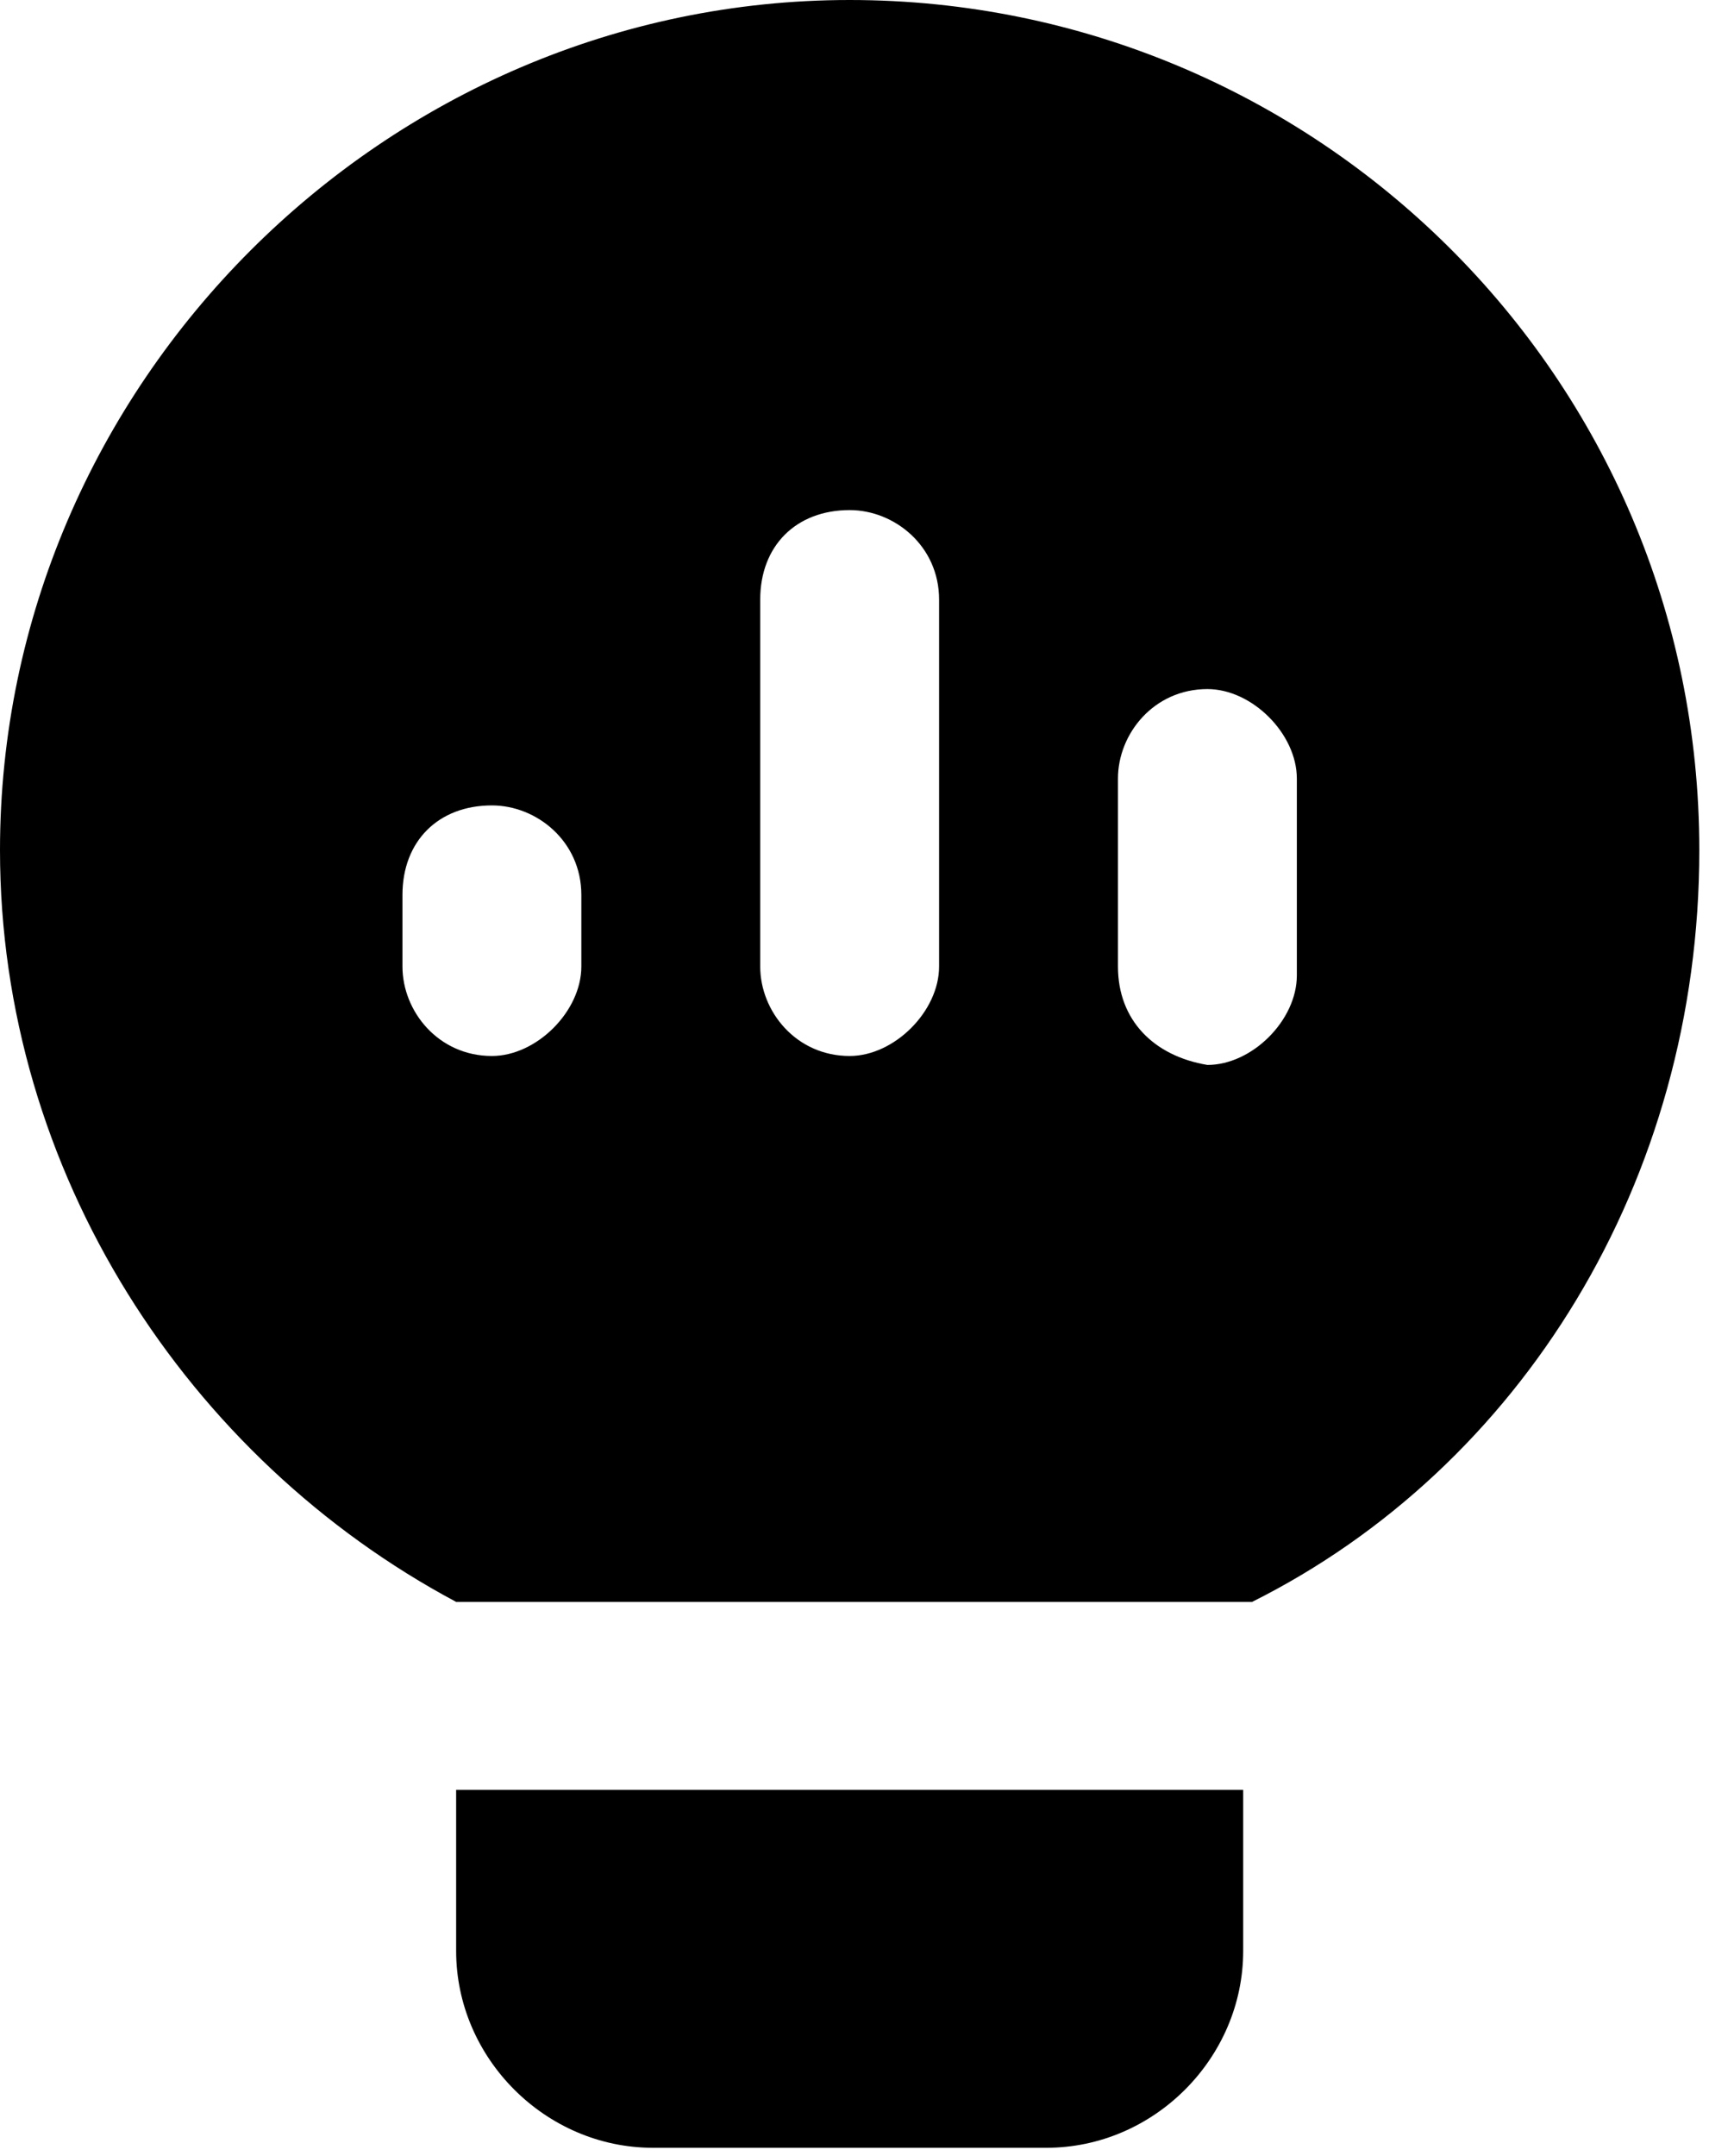
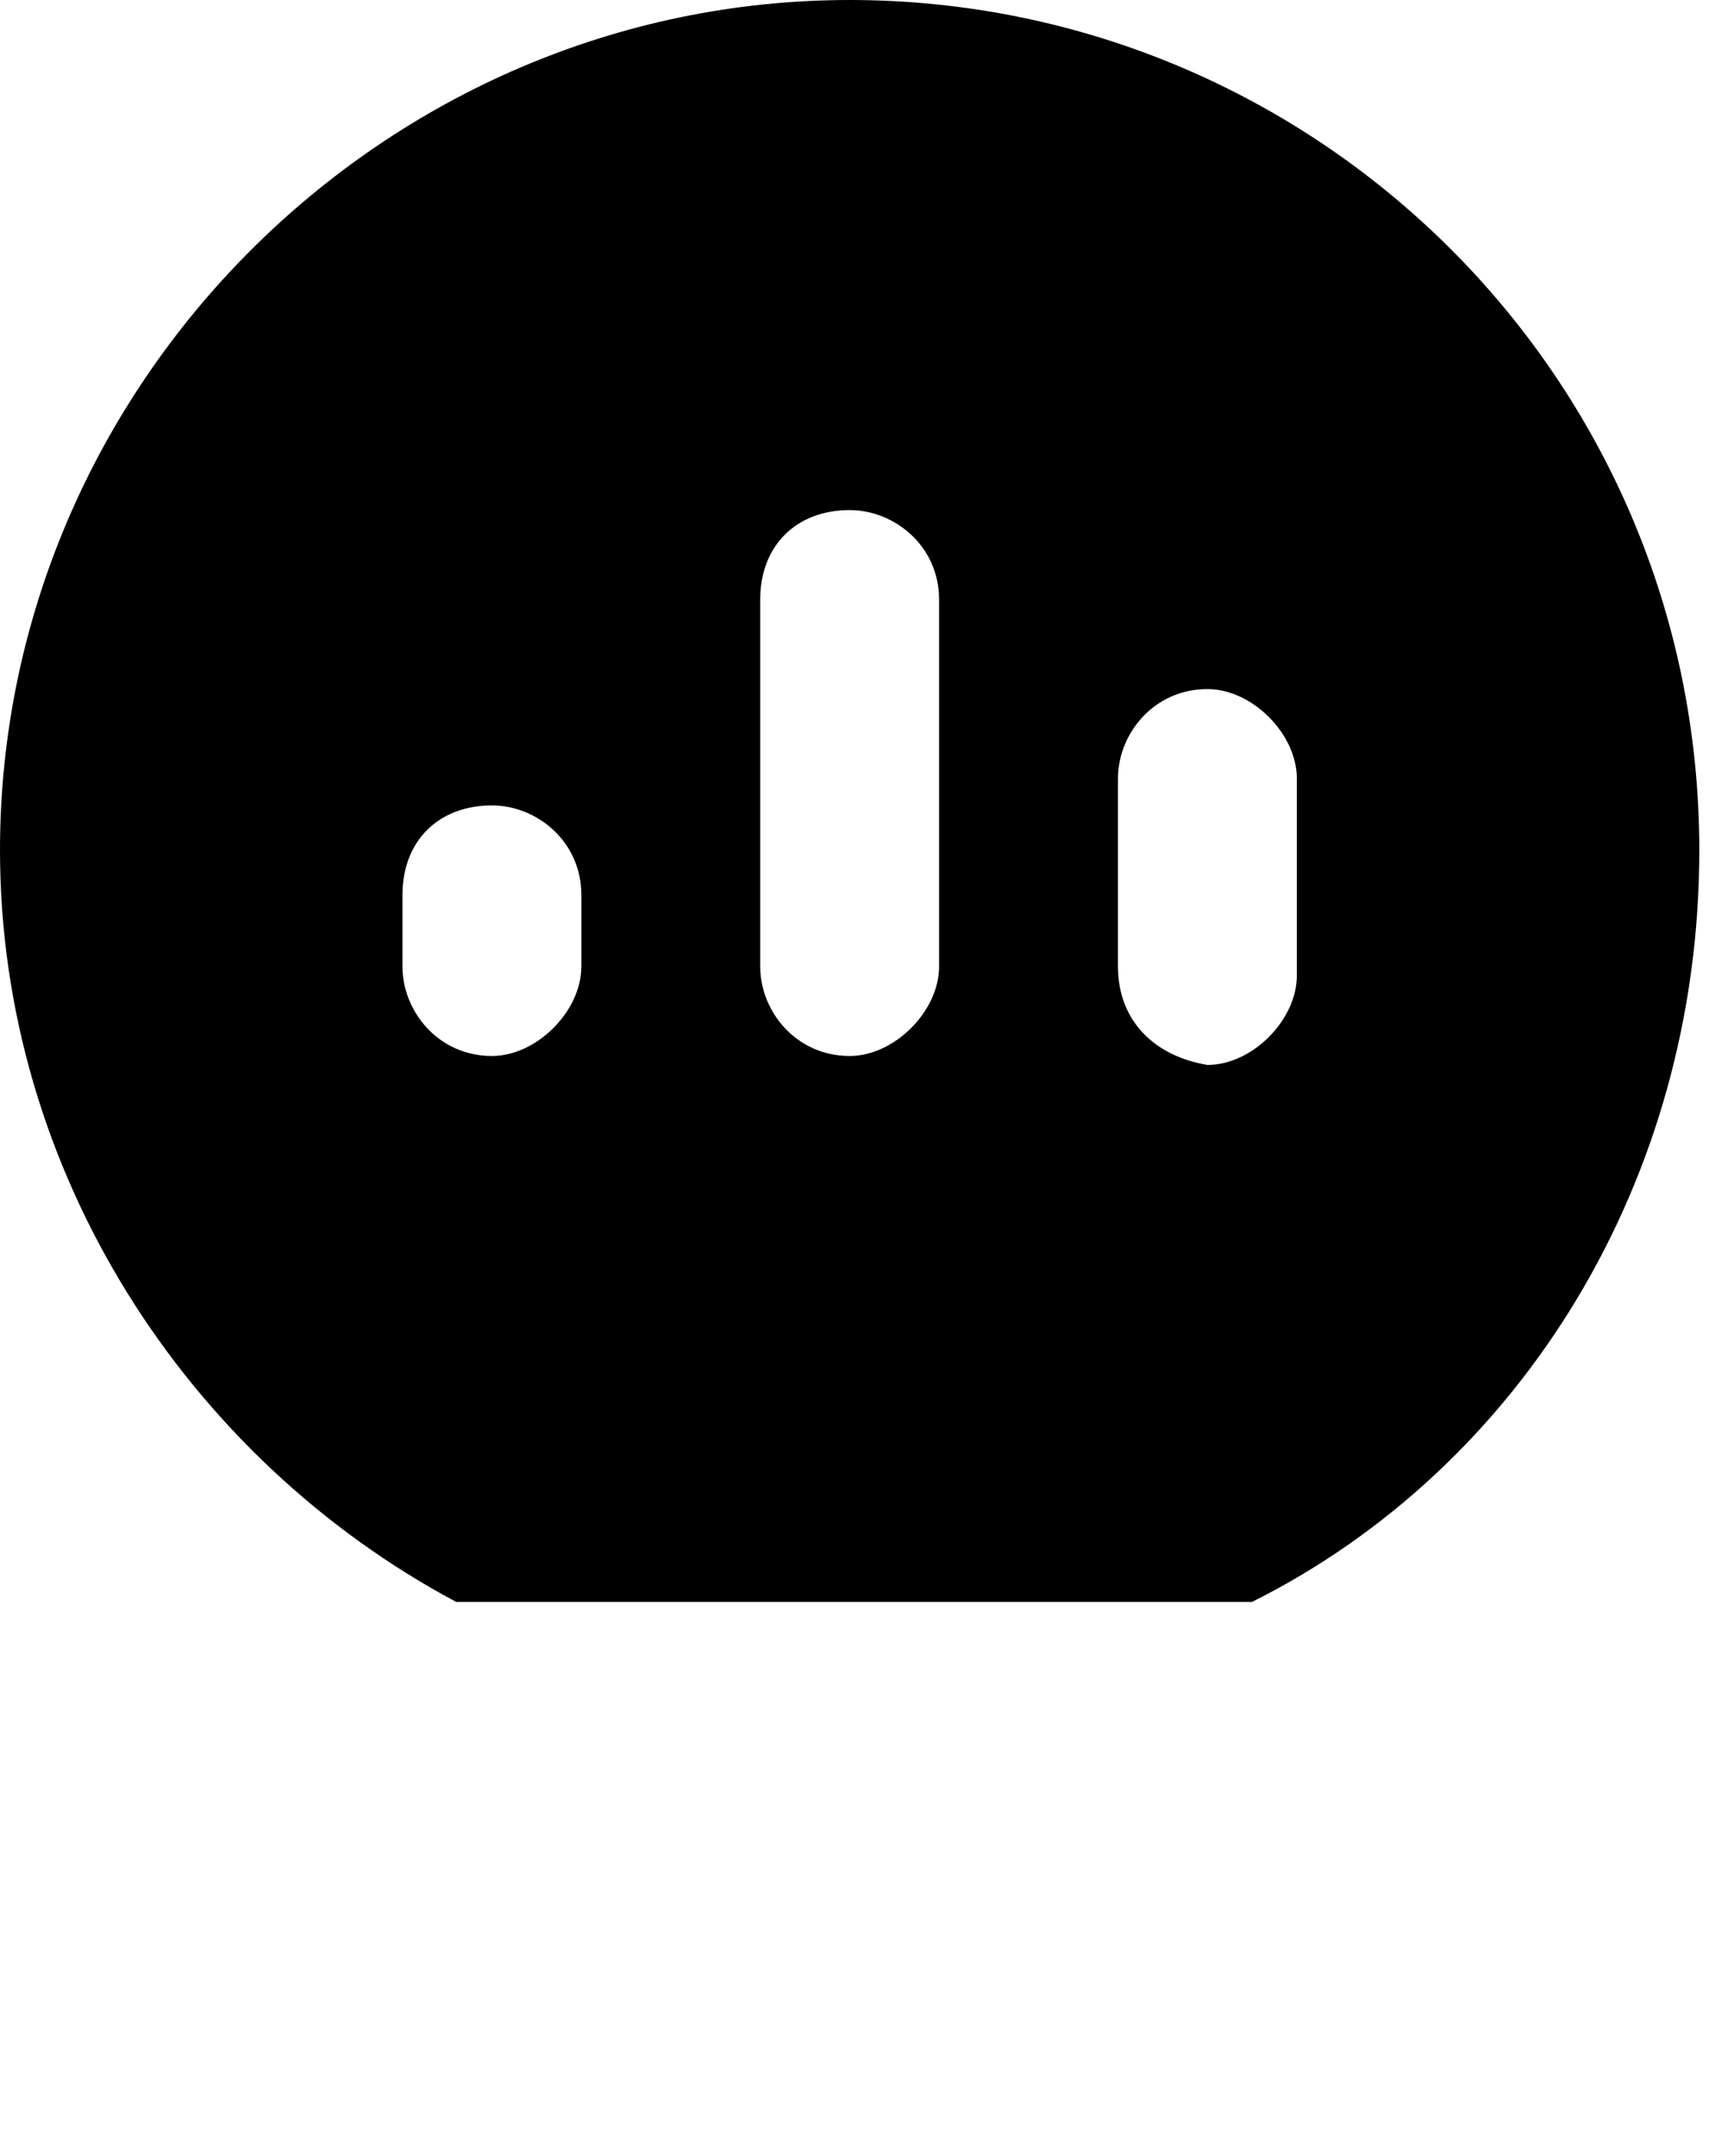
<svg xmlns="http://www.w3.org/2000/svg" fill="none" height="100%" overflow="visible" preserveAspectRatio="none" style="display: block;" viewBox="0 0 161 203" width="100%">
  <g id="Group">
-     <path d="M61.507 202.216H98.58C108.691 202.216 117.117 193.79 117.117 183.679V168.513H42.971V183.679C42.971 193.79 51.397 202.216 61.507 202.216Z" fill="#EFEFEF" id="Vector" style="fill:#EFEFEF;fill:color(display-p3 0.936 0.936 0.936);fill-opacity:1;" />
    <path d="M160.087 80.044C160.087 35.388 123.857 0 80.044 0C36.23 0 0 36.23 0 80.044C0 110.376 17.694 137.338 42.971 150.819H117.959C143.236 138.18 160.087 111.218 160.087 80.044ZM54.767 90.997C54.767 95.21 50.554 99.422 46.341 99.422C41.286 99.422 37.915 95.21 37.915 90.997V84.256C37.915 79.201 41.286 75.831 46.341 75.831C50.554 75.831 54.767 79.201 54.767 84.256V90.997ZM88.469 90.997C88.469 95.21 84.256 99.422 80.044 99.422C74.988 99.422 71.618 95.21 71.618 90.997V56.452C71.618 51.396 74.988 48.026 80.044 48.026C84.256 48.026 88.469 51.396 88.469 56.452V90.997ZM105.32 90.997V73.303C105.32 69.09 108.691 64.877 113.746 64.877C117.959 64.877 122.172 69.09 122.172 73.303V91.84C122.172 96.052 117.959 100.265 113.746 100.265C108.691 99.422 105.32 96.052 105.32 90.997Z" fill="#EFEFEF" id="Vector_2" style="fill:#EFEFEF;fill:color(display-p3 0.936 0.936 0.936);fill-opacity:1;" />
  </g>
</svg>